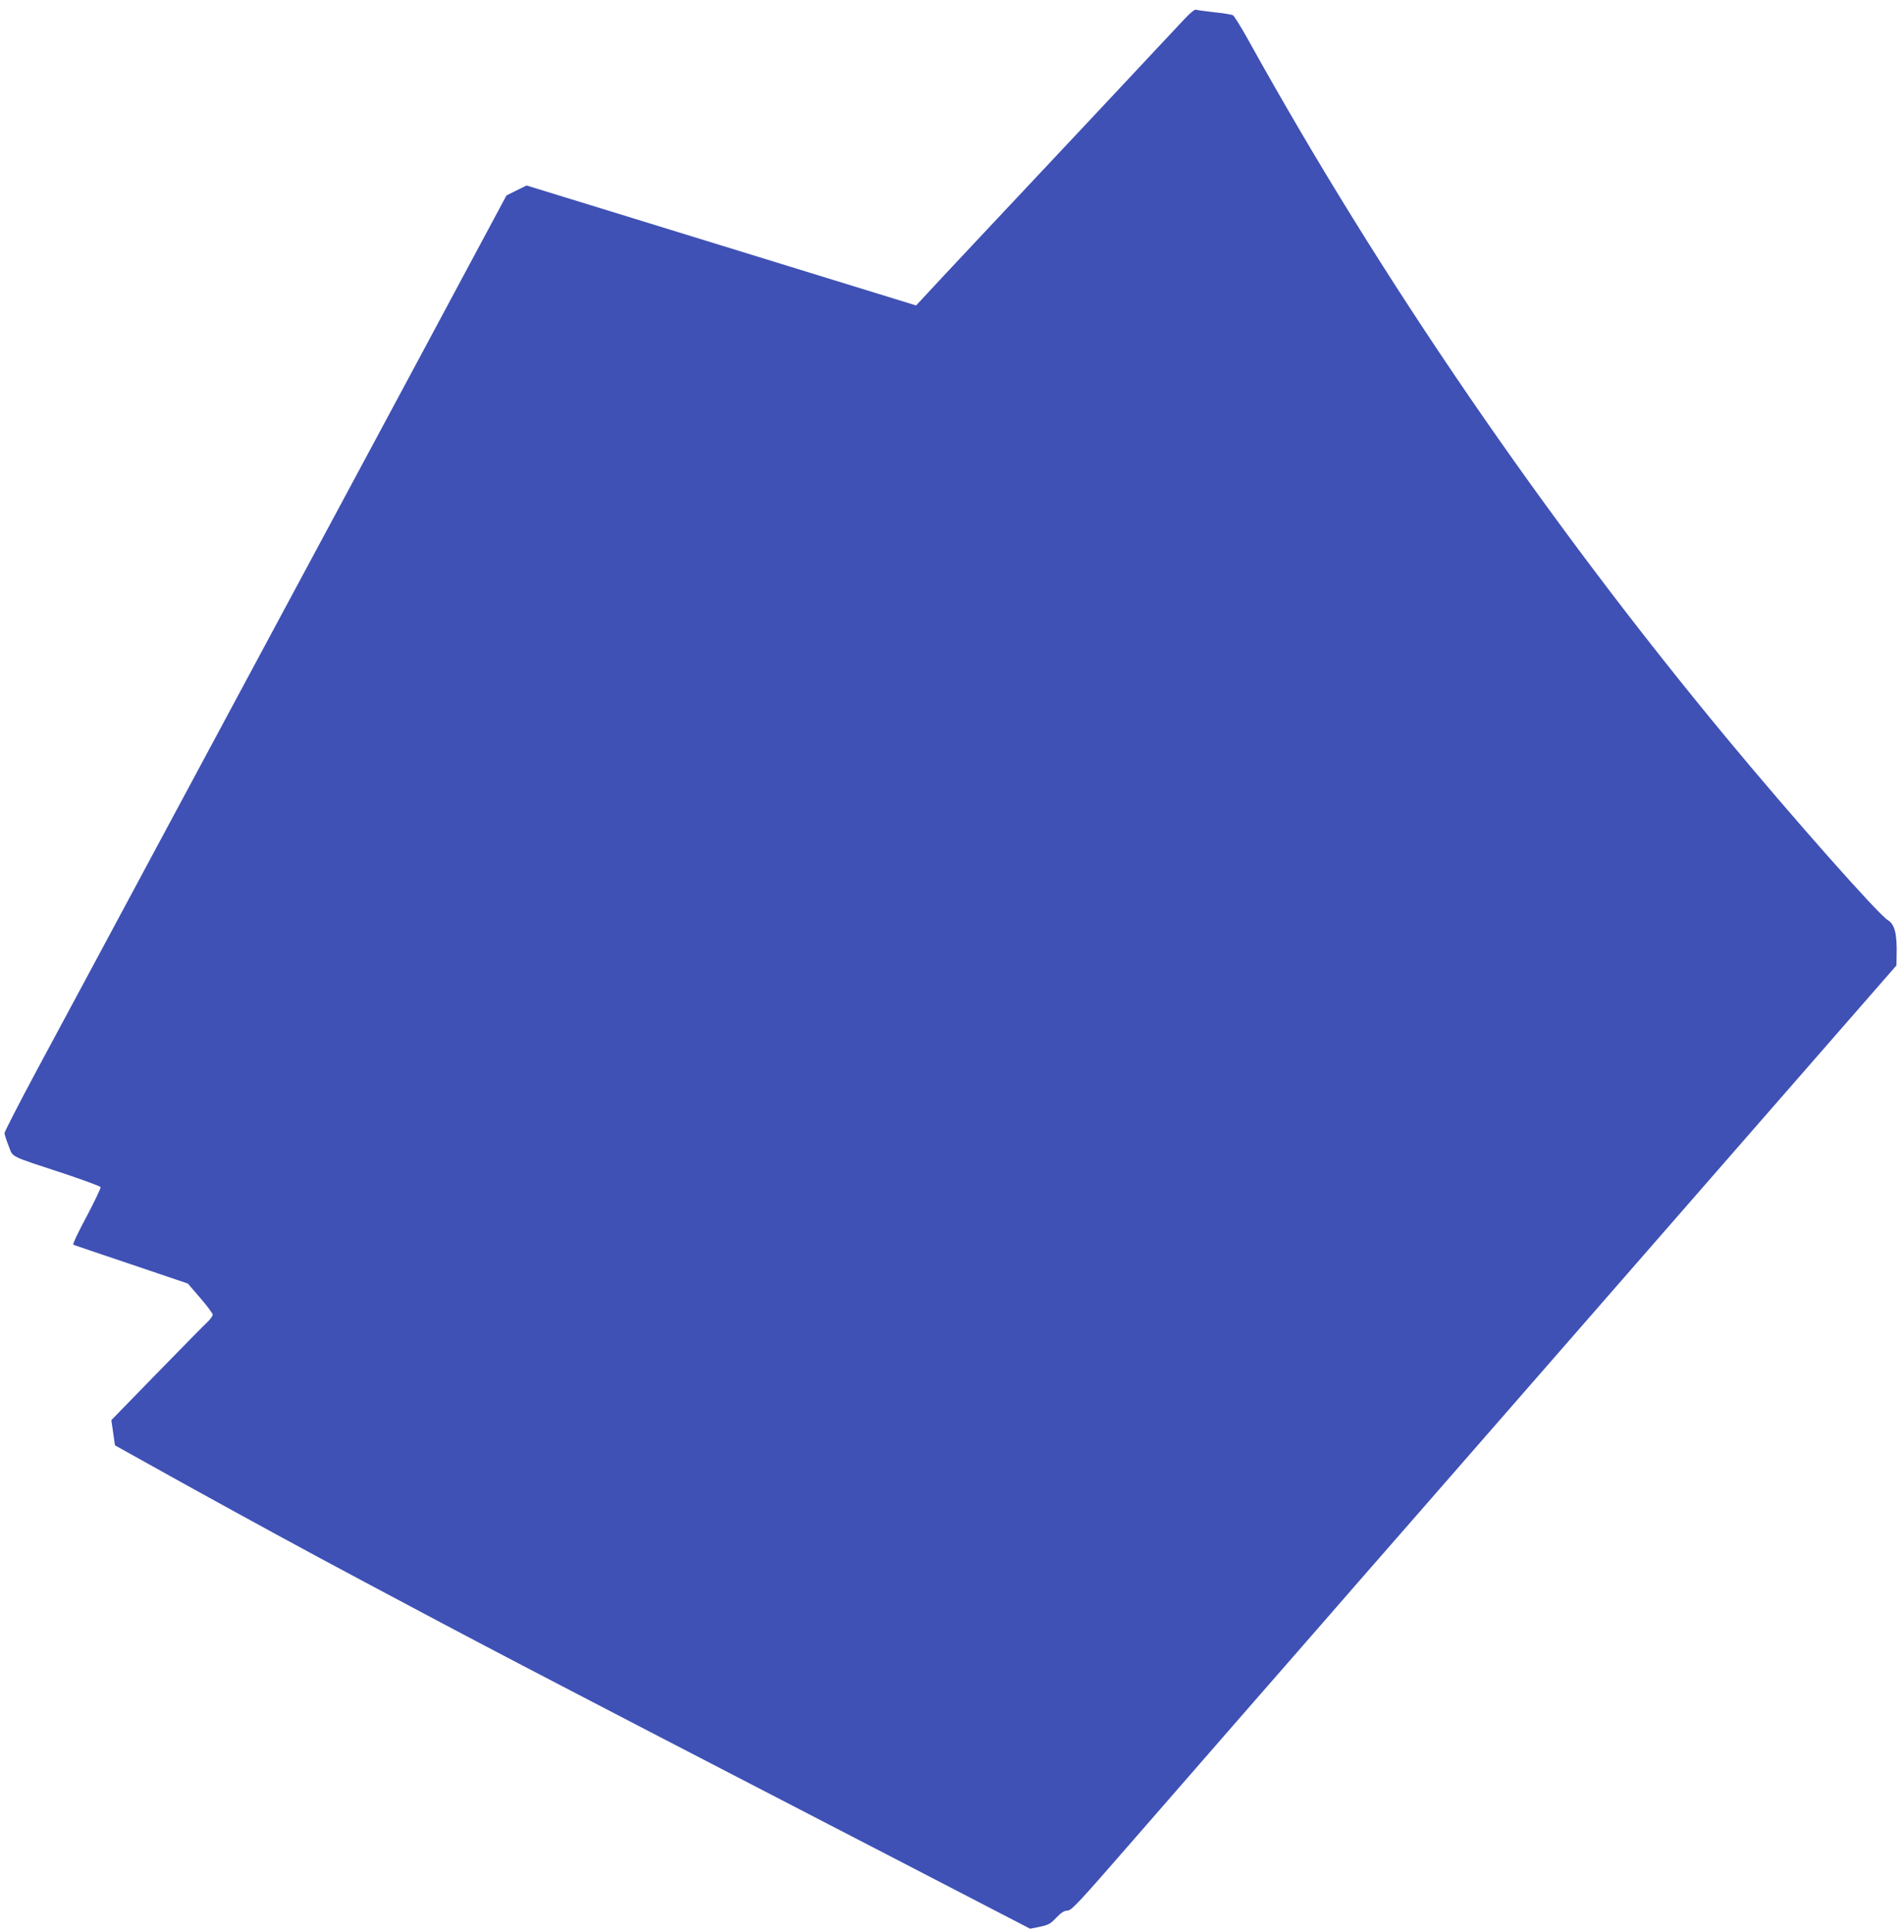
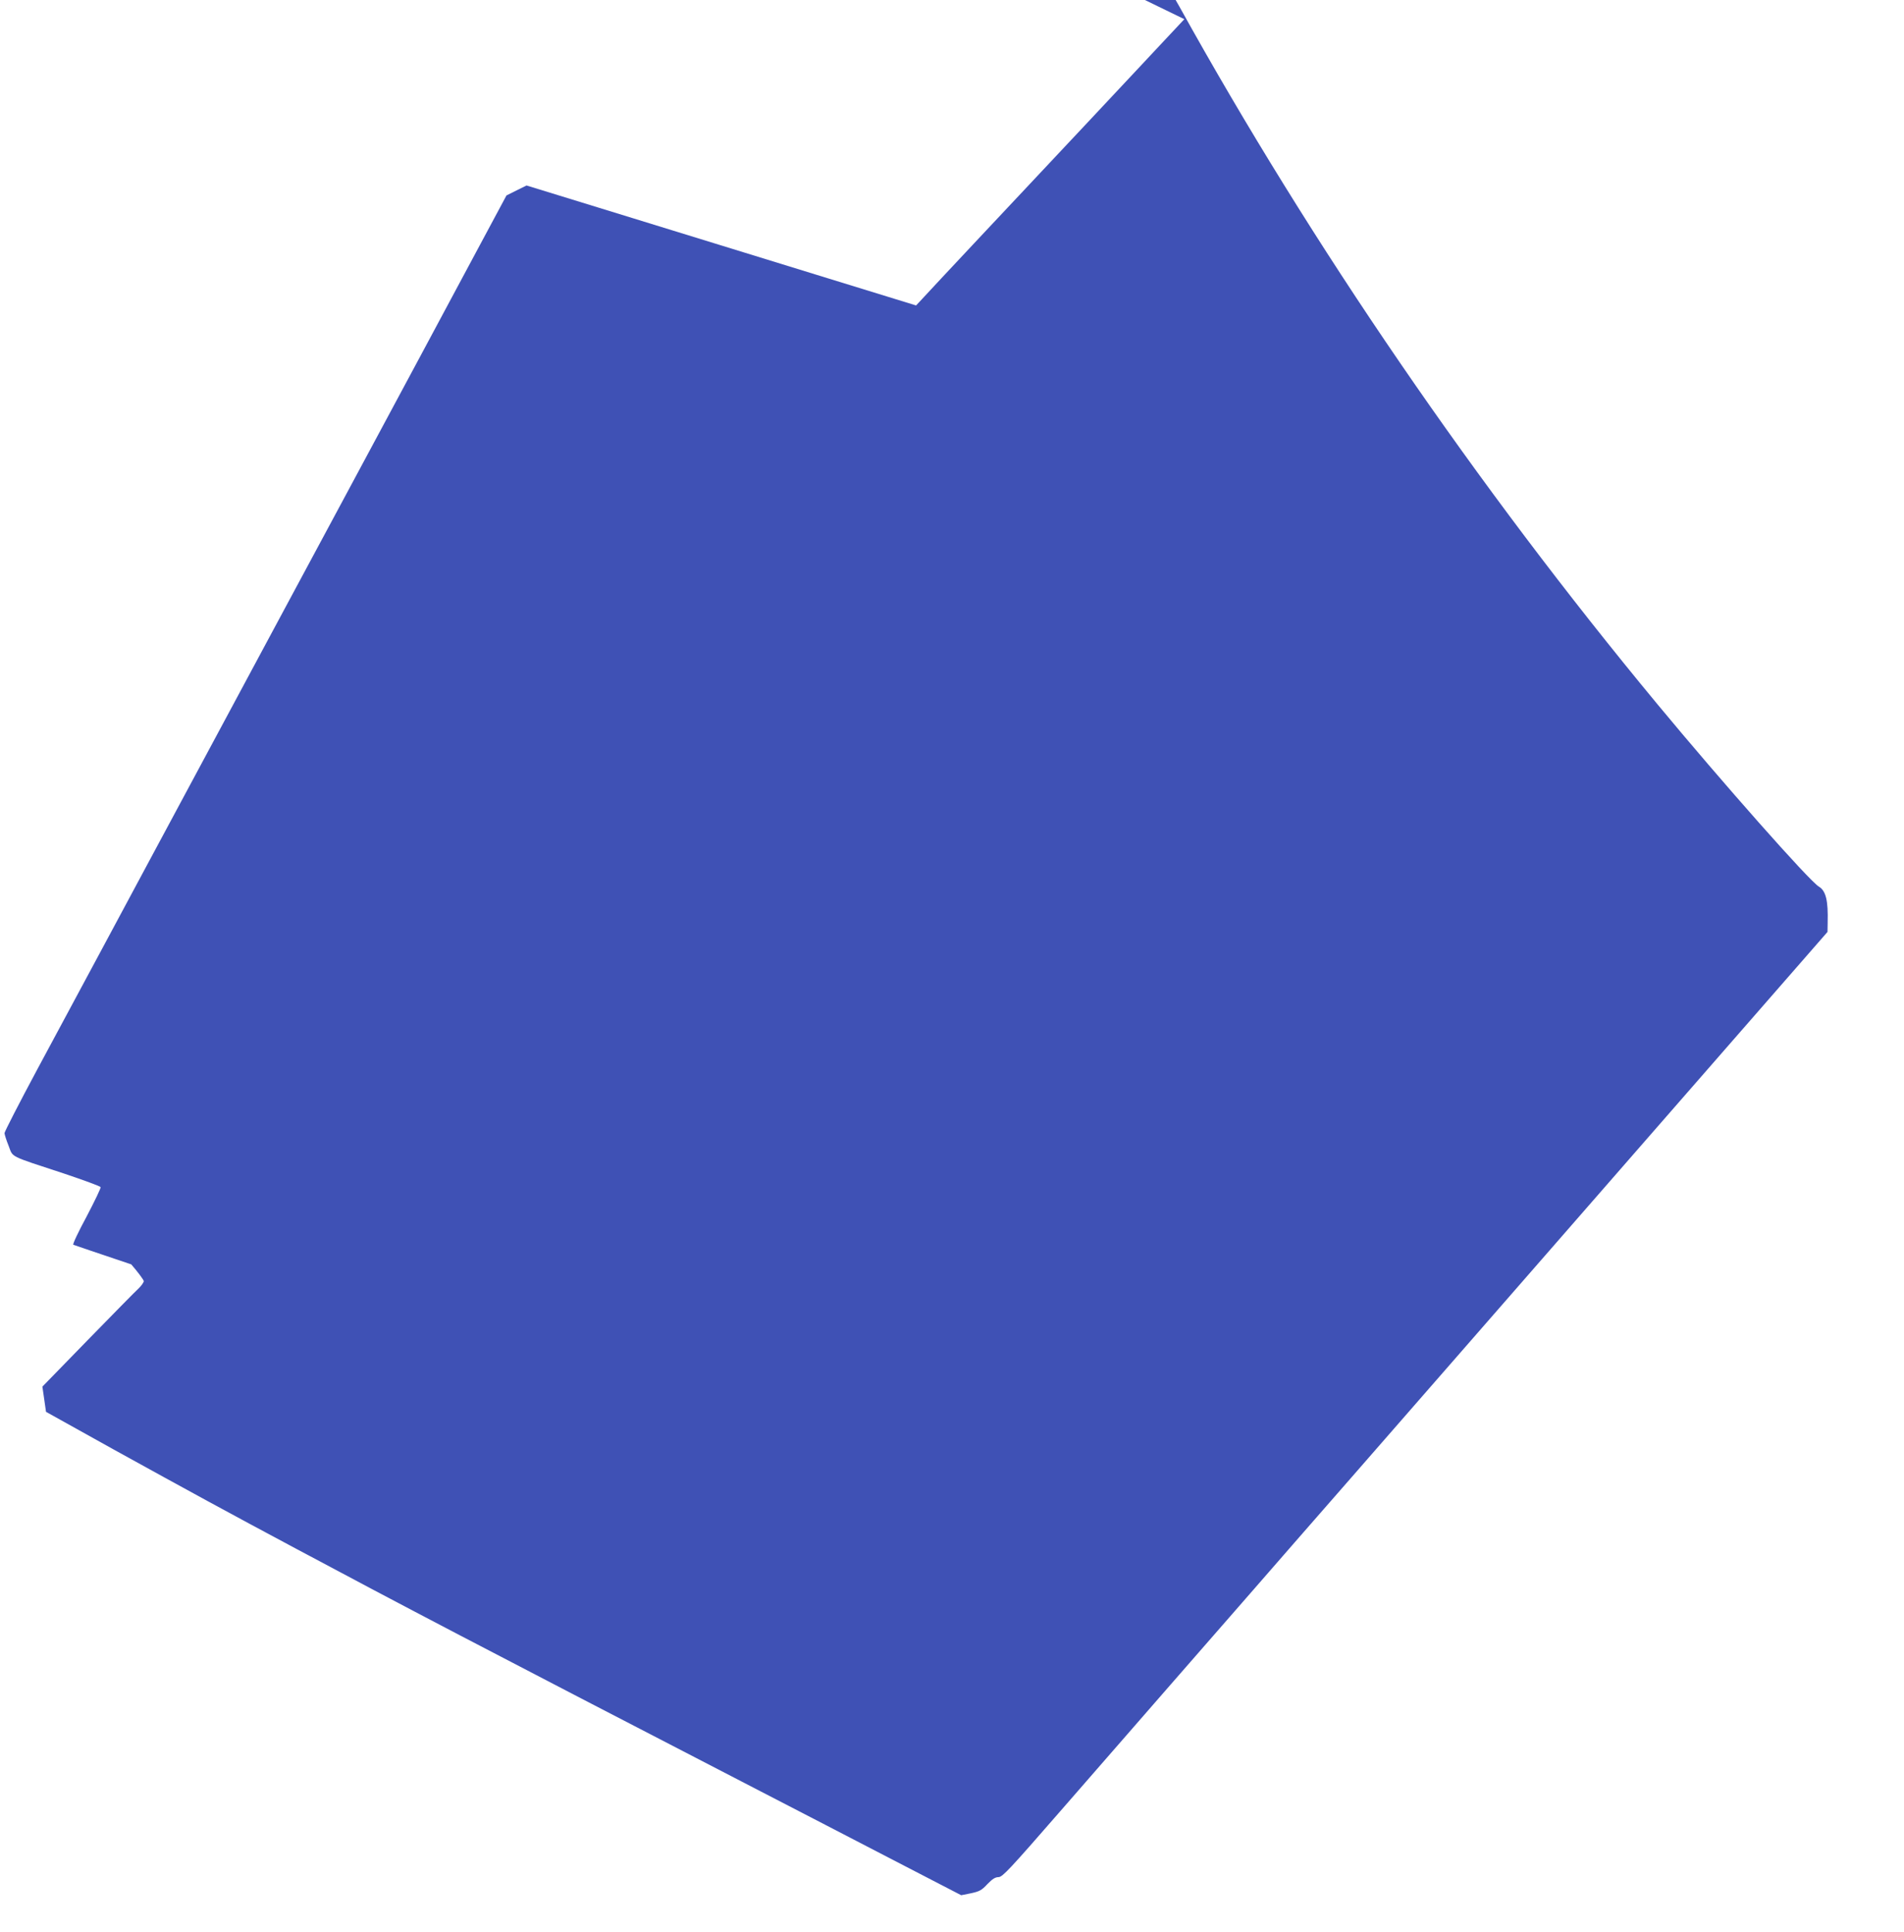
<svg xmlns="http://www.w3.org/2000/svg" version="1.0" width="1262pt" height="1280pt" viewBox="0 0 1262 1280" preserveAspectRatio="xMidYMid meet">
  <g transform="translate(0,1280) scale(0.1,-0.1)" fill="#3f51b5" stroke="none">
-     <path d="M7850 12673 c-303 -324 -953 -1017 -1025 -1093 -102 -108 -650 -692 -712 -760 l-41 -44 -588 181 c-324 100 -905 279 -1292 398 l-702 216 -67 -33 -66 -33 -177 -330 c-97 -181 -278 -519 -402 -750 -124 -231 -339 -631 -478 -890 -139 -258 -348 -648 -465 -865 -117 -217 -328 -611 -470 -875 -142 -264 -307 -572 -368 -685 -61 -113 -206 -383 -322 -600 -117 -217 -310 -576 -429 -798 -119 -222 -216 -411 -216 -420 0 -9 12 -47 27 -84 31 -79 -5 -62 367 -184 131 -44 240 -84 243 -90 2 -7 -40 -94 -93 -195 -54 -100 -94 -184 -88 -187 5 -2 178 -61 384 -130 l375 -127 82 -95 c45 -52 82 -102 83 -111 0 -8 -16 -31 -36 -50 -20 -18 -171 -172 -336 -341 l-300 -308 12 -83 12 -84 451 -251 c500 -276 764 -420 1212 -659 721 -385 1146 -608 3070 -1603 231 -119 626 -324 877 -454 l456 -236 65 13 c56 12 71 20 109 61 33 34 52 46 74 46 26 1 73 51 409 437 209 240 539 619 734 842 195 223 443 507 551 631 108 124 398 457 646 740 247 283 699 801 1004 1150 305 349 737 844 960 1100 224 256 583 667 798 914 l392 449 1 61 c4 148 -12 211 -58 239 -62 36 -642 692 -1069 1207 -1201 1449 -2293 3043 -3169 4623 -48 86 -94 161 -103 166 -10 5 -66 14 -125 20 -59 7 -114 14 -121 17 -7 3 -41 -25 -76 -63z" />
+     <path d="M7850 12673 c-303 -324 -953 -1017 -1025 -1093 -102 -108 -650 -692 -712 -760 l-41 -44 -588 181 c-324 100 -905 279 -1292 398 l-702 216 -67 -33 -66 -33 -177 -330 c-97 -181 -278 -519 -402 -750 -124 -231 -339 -631 -478 -890 -139 -258 -348 -648 -465 -865 -117 -217 -328 -611 -470 -875 -142 -264 -307 -572 -368 -685 -61 -113 -206 -383 -322 -600 -117 -217 -310 -576 -429 -798 -119 -222 -216 -411 -216 -420 0 -9 12 -47 27 -84 31 -79 -5 -62 367 -184 131 -44 240 -84 243 -90 2 -7 -40 -94 -93 -195 -54 -100 -94 -184 -88 -187 5 -2 178 -61 384 -130 c45 -52 82 -102 83 -111 0 -8 -16 -31 -36 -50 -20 -18 -171 -172 -336 -341 l-300 -308 12 -83 12 -84 451 -251 c500 -276 764 -420 1212 -659 721 -385 1146 -608 3070 -1603 231 -119 626 -324 877 -454 l456 -236 65 13 c56 12 71 20 109 61 33 34 52 46 74 46 26 1 73 51 409 437 209 240 539 619 734 842 195 223 443 507 551 631 108 124 398 457 646 740 247 283 699 801 1004 1150 305 349 737 844 960 1100 224 256 583 667 798 914 l392 449 1 61 c4 148 -12 211 -58 239 -62 36 -642 692 -1069 1207 -1201 1449 -2293 3043 -3169 4623 -48 86 -94 161 -103 166 -10 5 -66 14 -125 20 -59 7 -114 14 -121 17 -7 3 -41 -25 -76 -63z" />
  </g>
</svg>